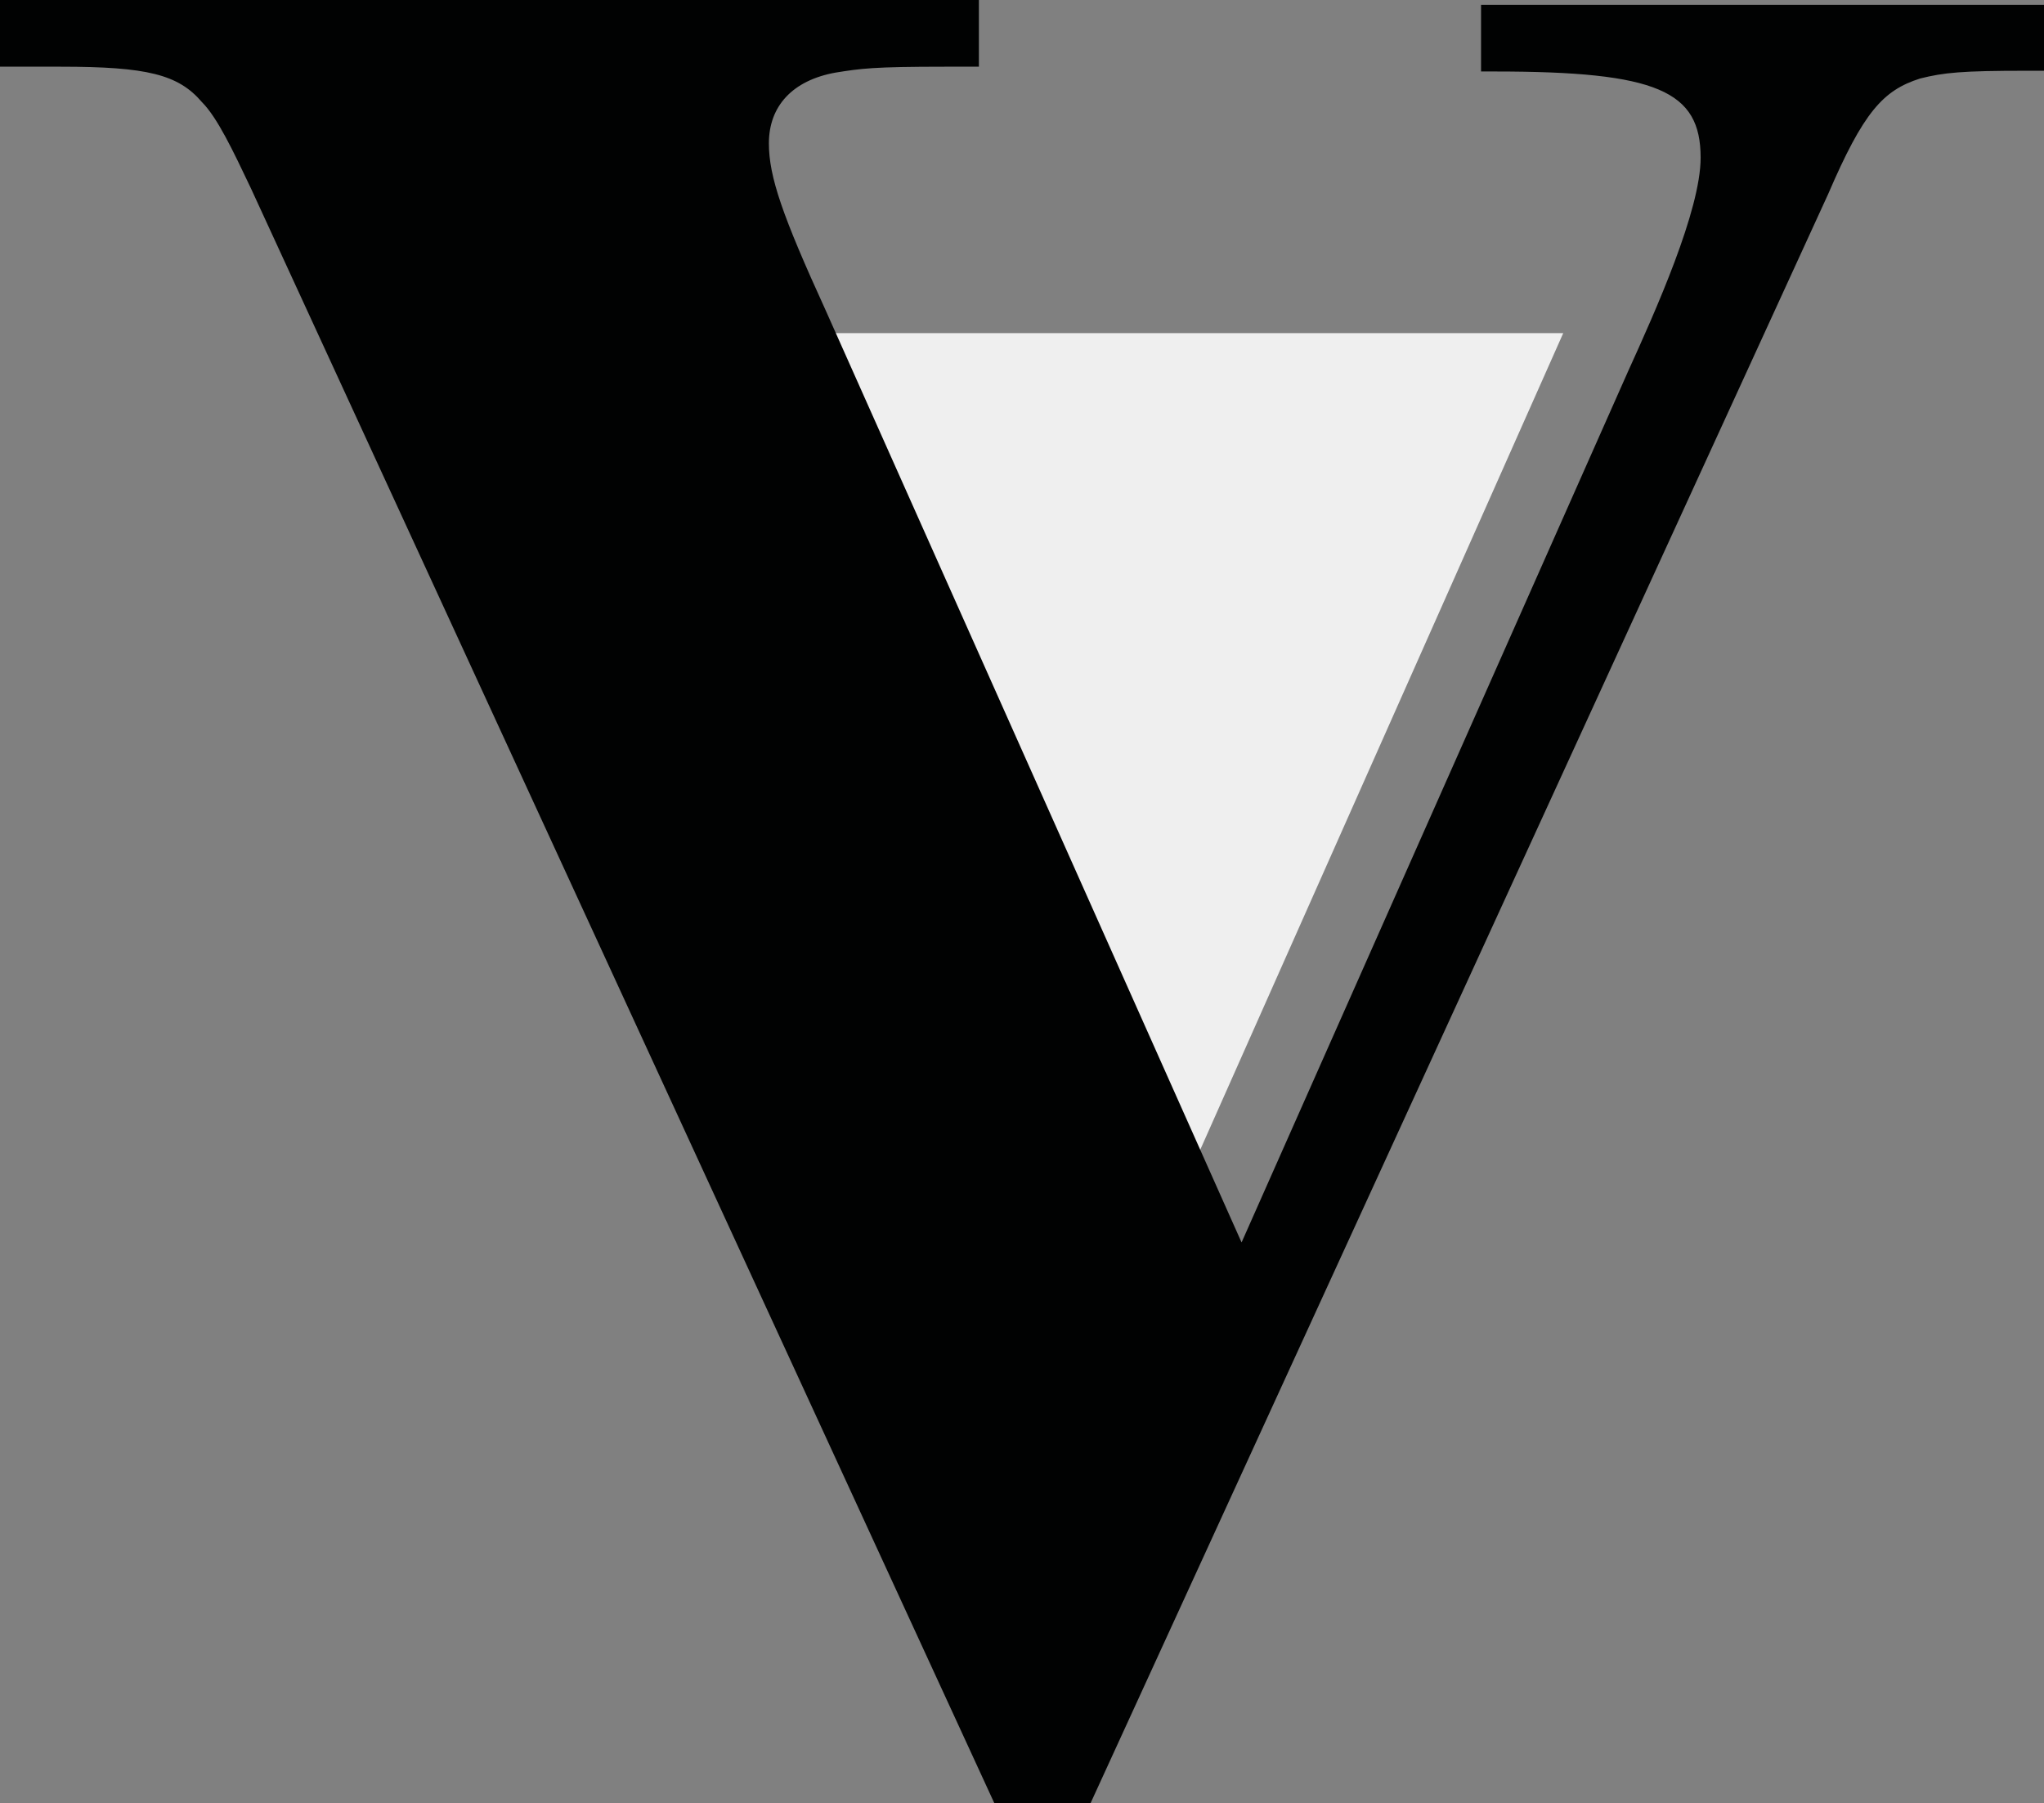
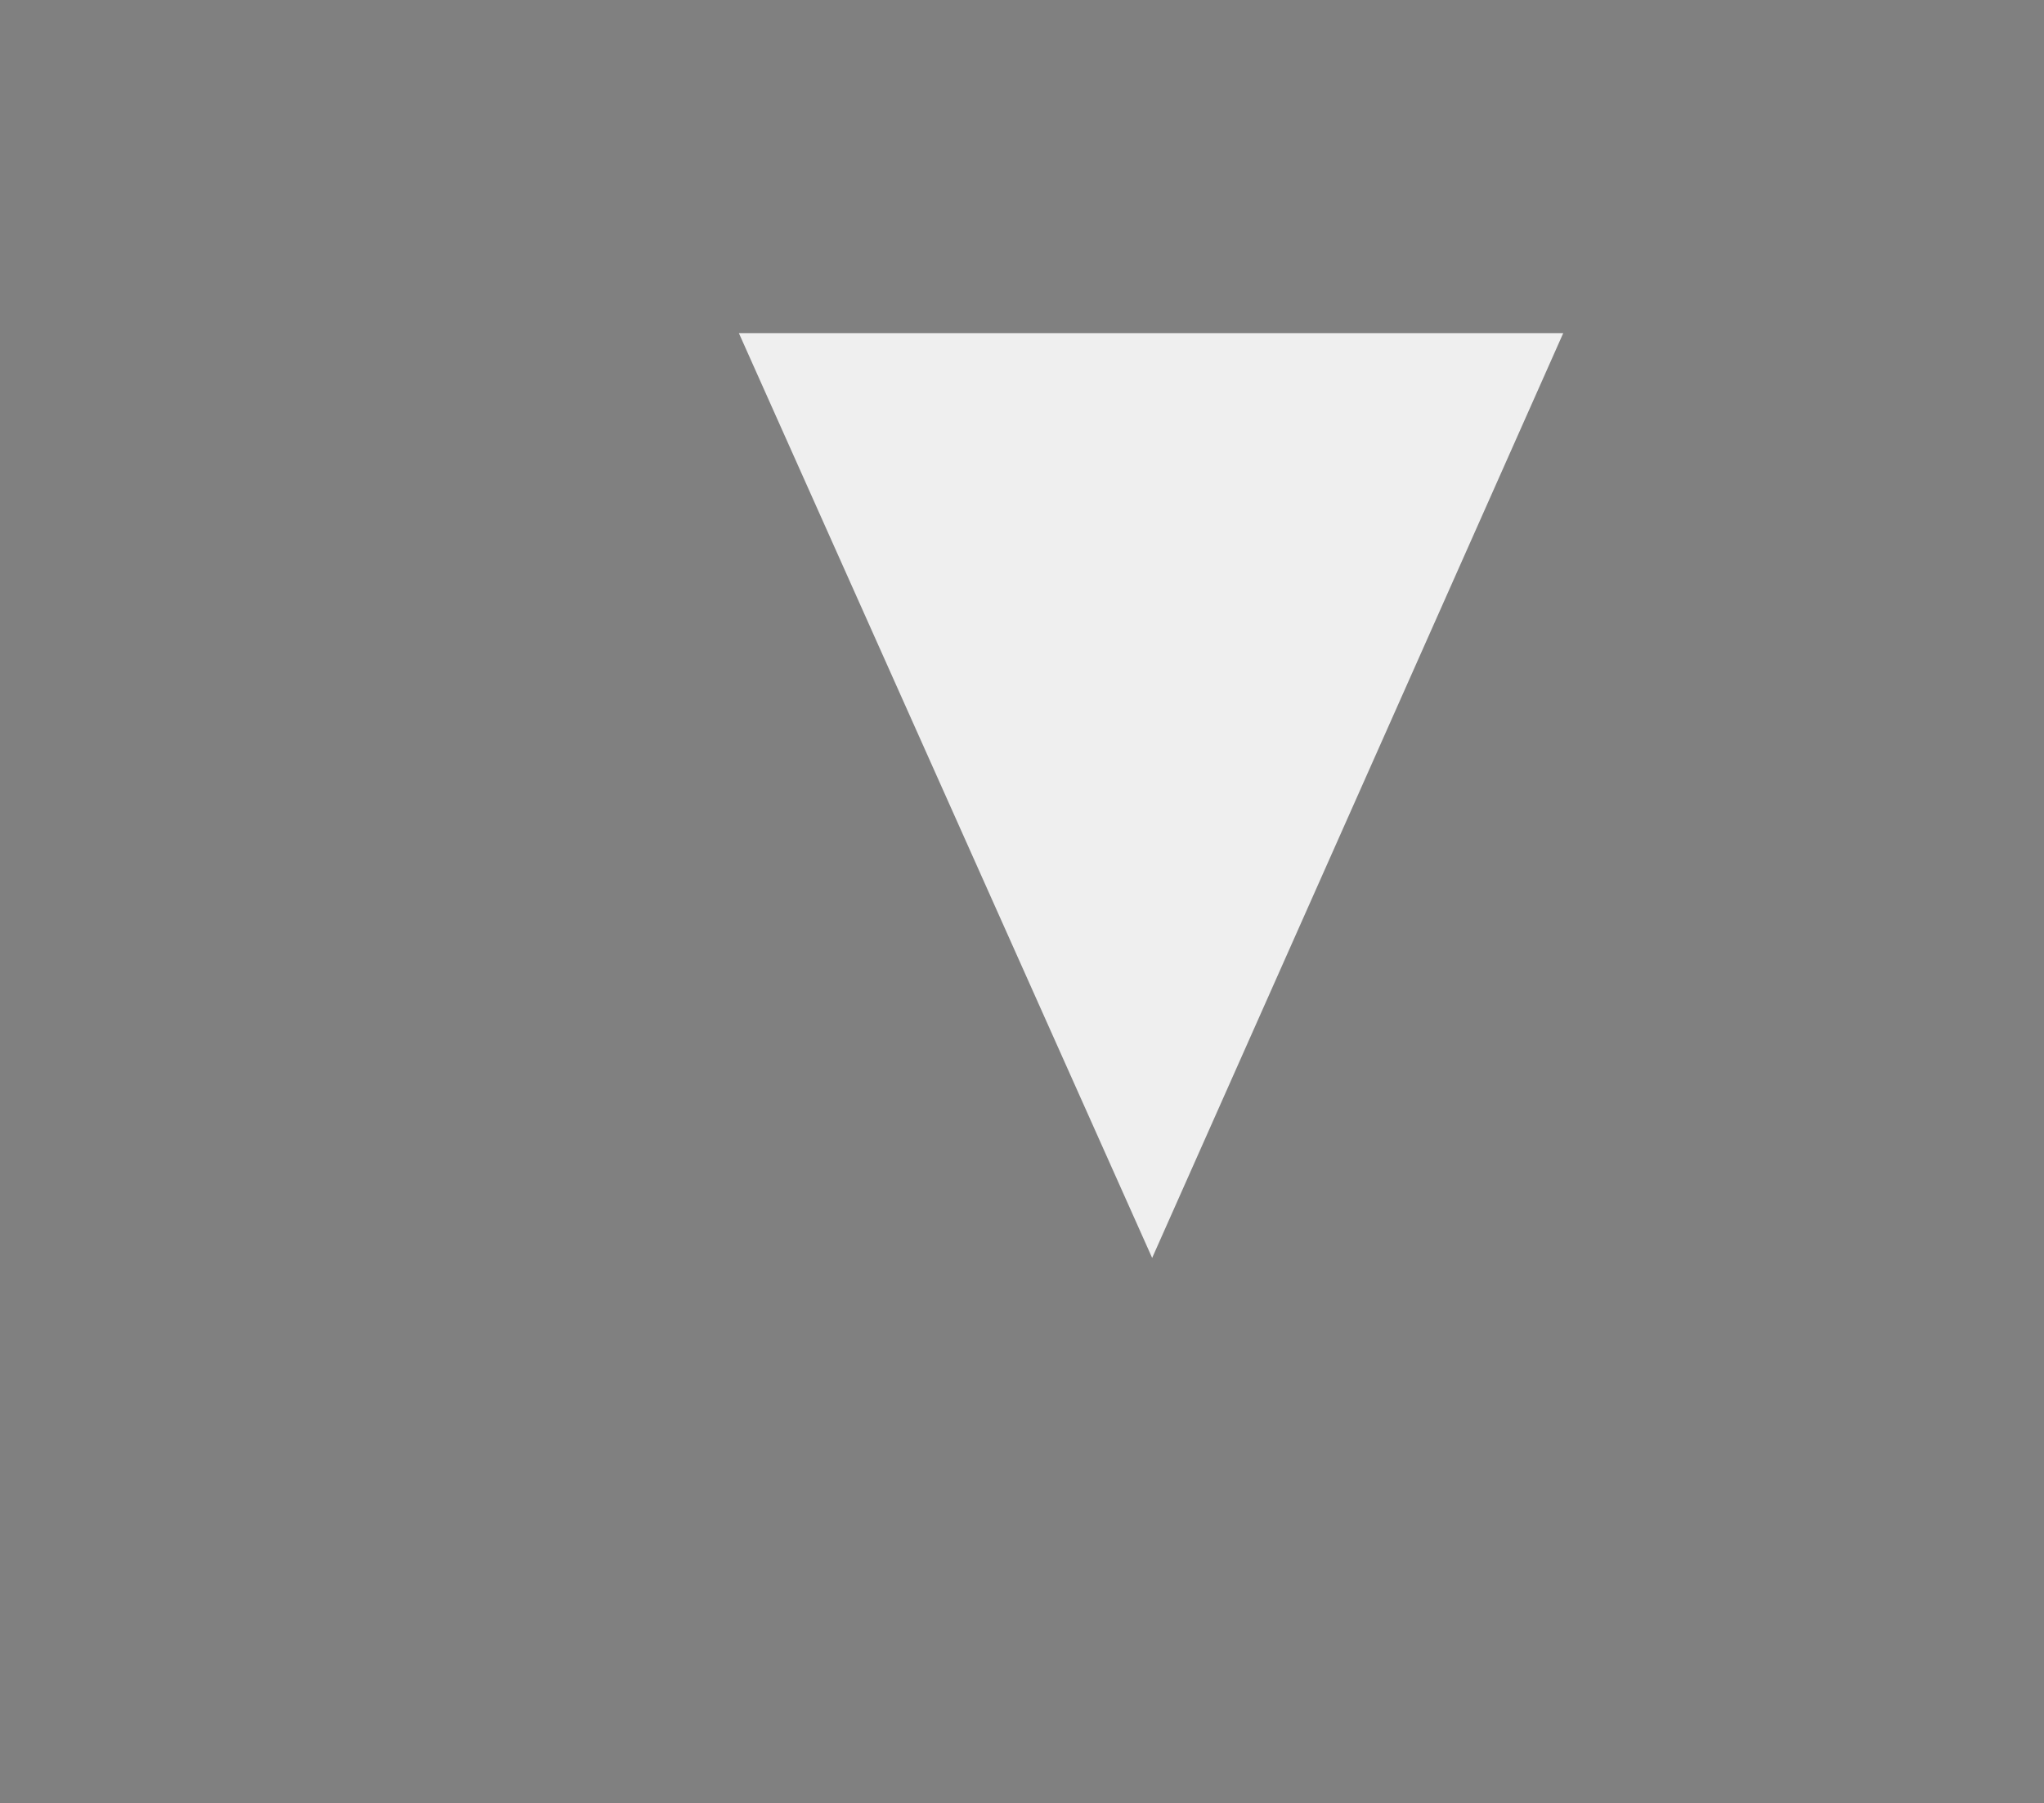
<svg xmlns="http://www.w3.org/2000/svg" version="1.1" id="Layer_1" x="0px" y="0px" width="237.332px" height="209.354px" viewBox="0 0 237.332 209.354" enable-background="new 0 0 237.332 209.354" xml:space="preserve">
  <rect x="0" y="0" width="237.332" height="209.354" fill="#808080" stroke="none" />
  <polygon fill="#EFEFEF" points="181.511,38.676 85.792,38.676 133.778,146.044 " />
-   <path fill="#010202" d="M126.623,209.354h-11.166L29.132,21.86c-2.053-4.321-3.893-8.214-5.69-10.01  c-2.737-3.209-6.373-4.107-16.383-4.107H0V0h113.66v7.743h-3.892c-8.427,0-9.796,0.214-12.748,0.684  c-5.005,0.899-7.743,3.894-7.743,8.214c0,3.892,1.583,8.427,6.588,19.378l48.296,108.227L189.035,43.12  c3.208-7.058,8.428-18.694,8.428-24.811c0-7.743-5.006-10.01-23.913-10.01h-1.583V0.556h65.365v7.658h-2.055  c-7.529,0-9.582,0.213-12.32,0.898c-4.319,1.369-6.587,3.893-10.693,13.432L126.623,209.354z" />
</svg>